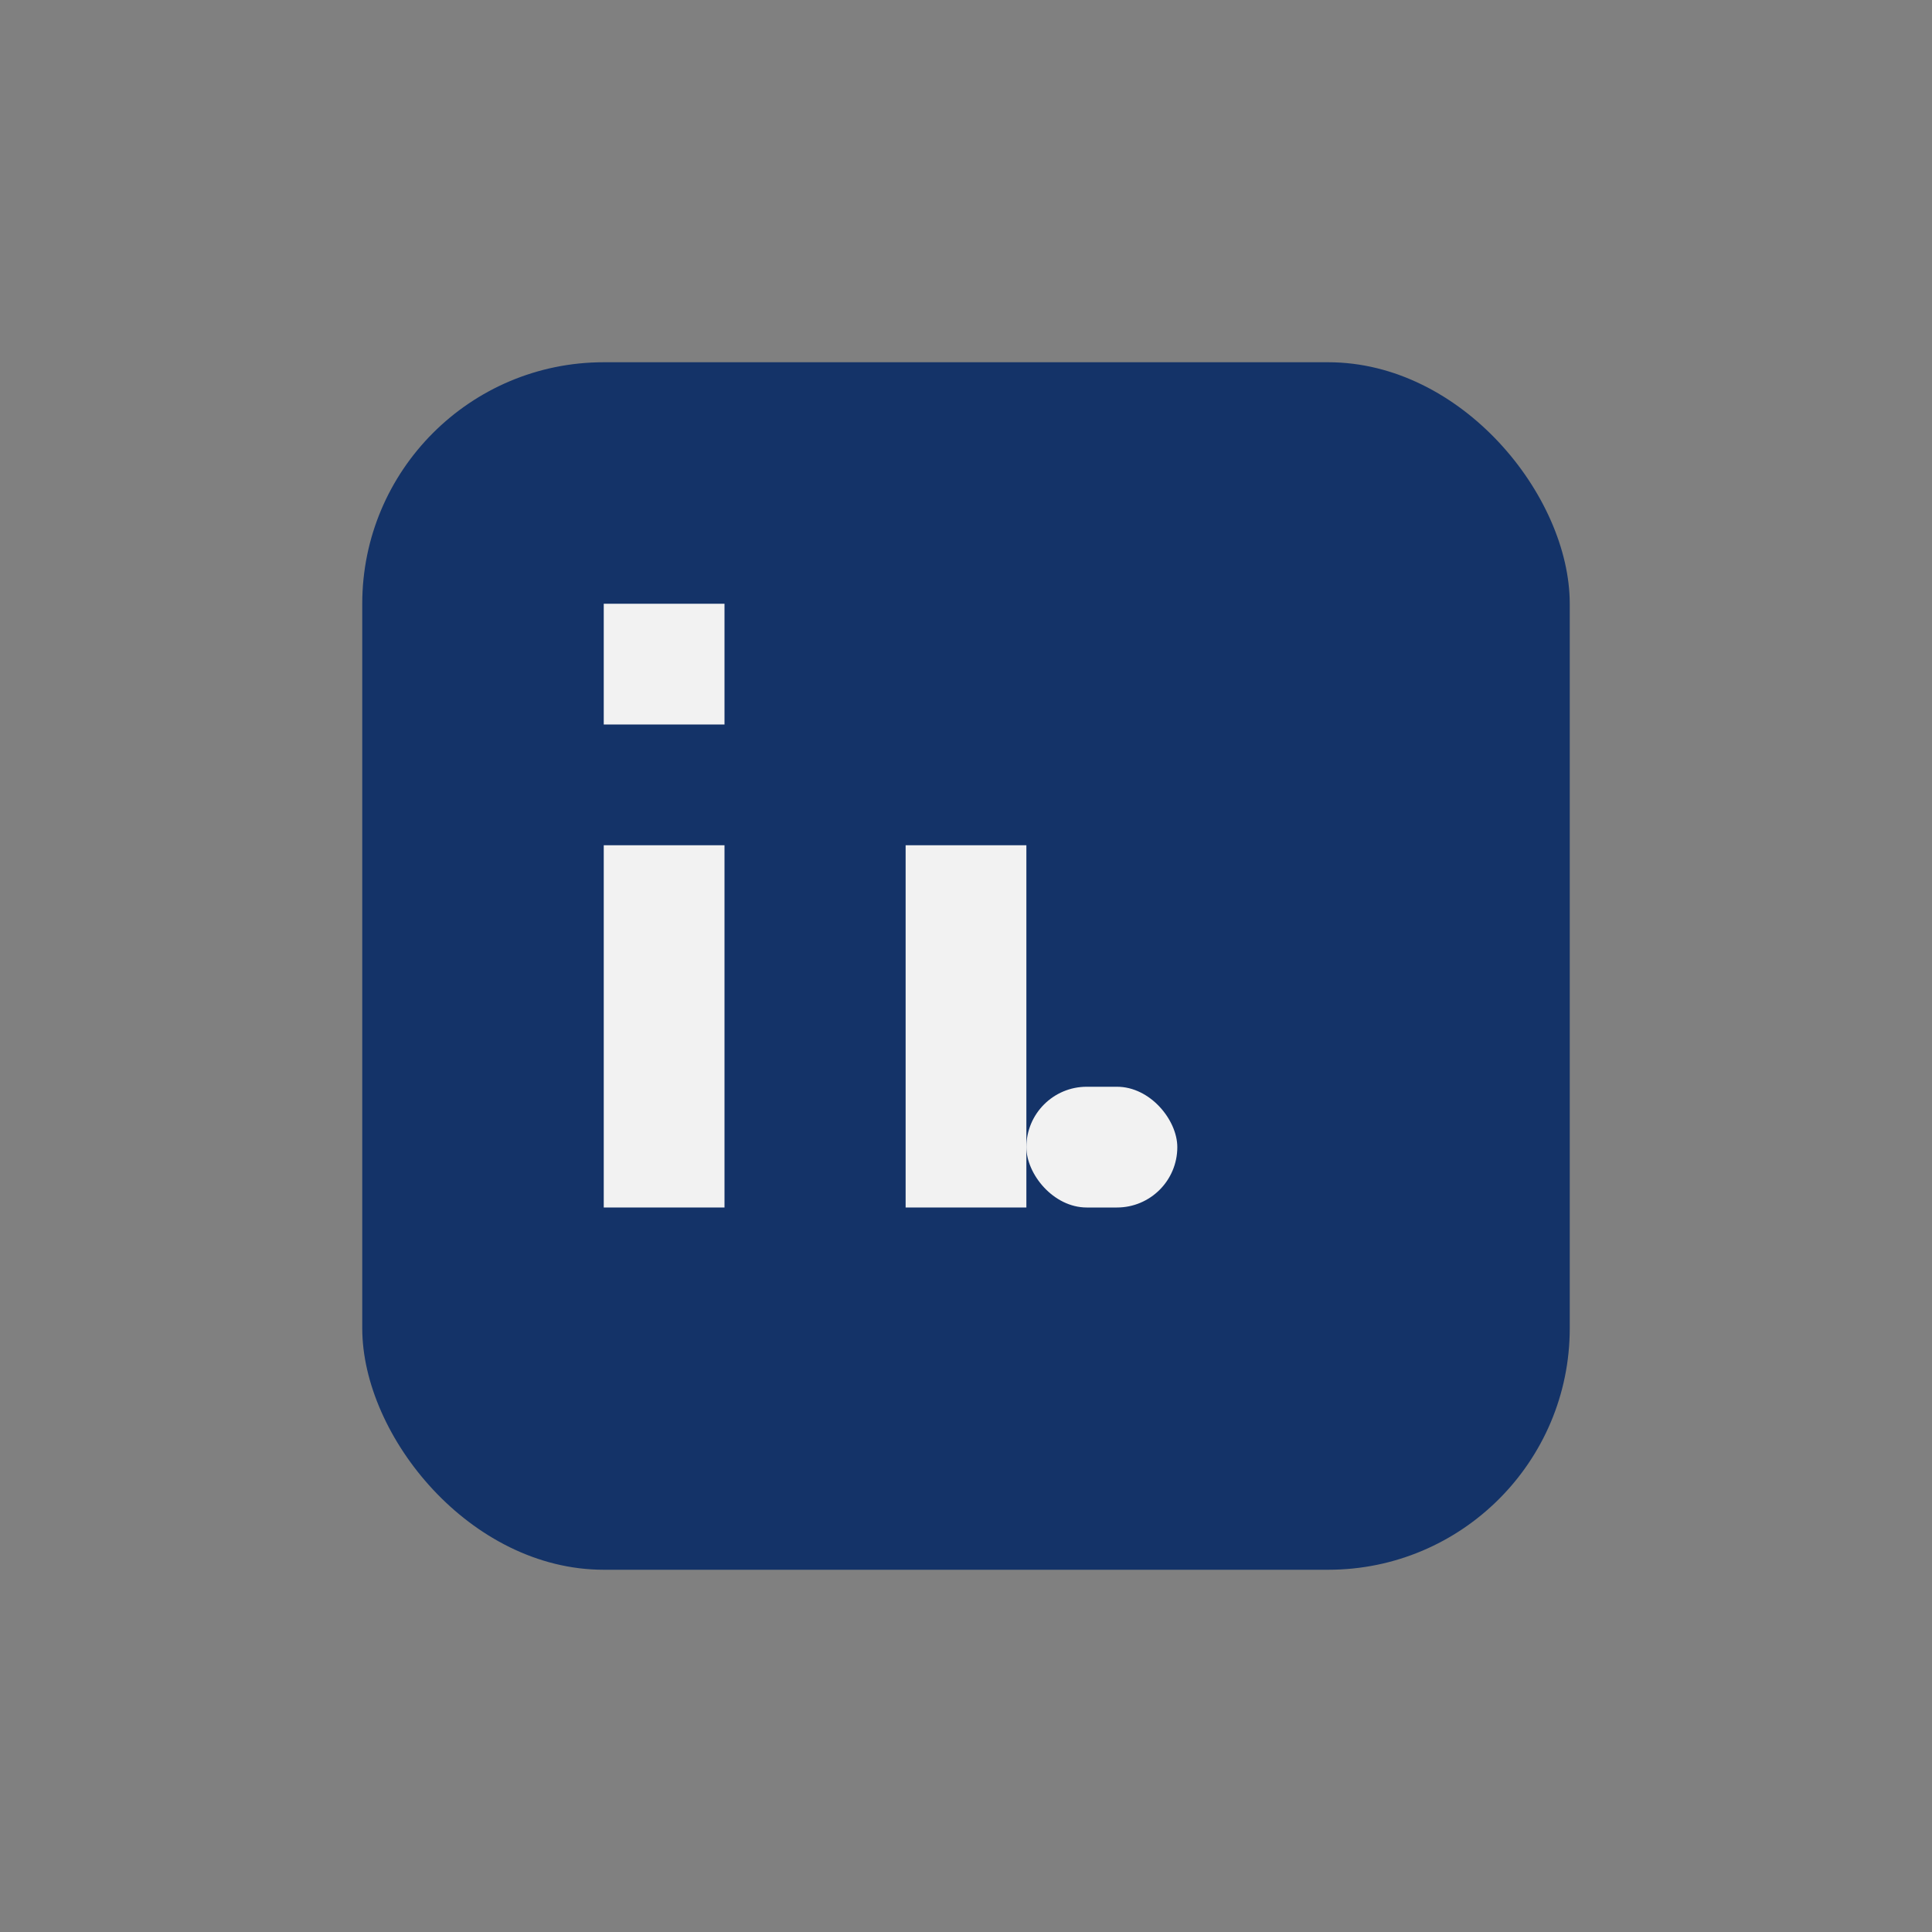
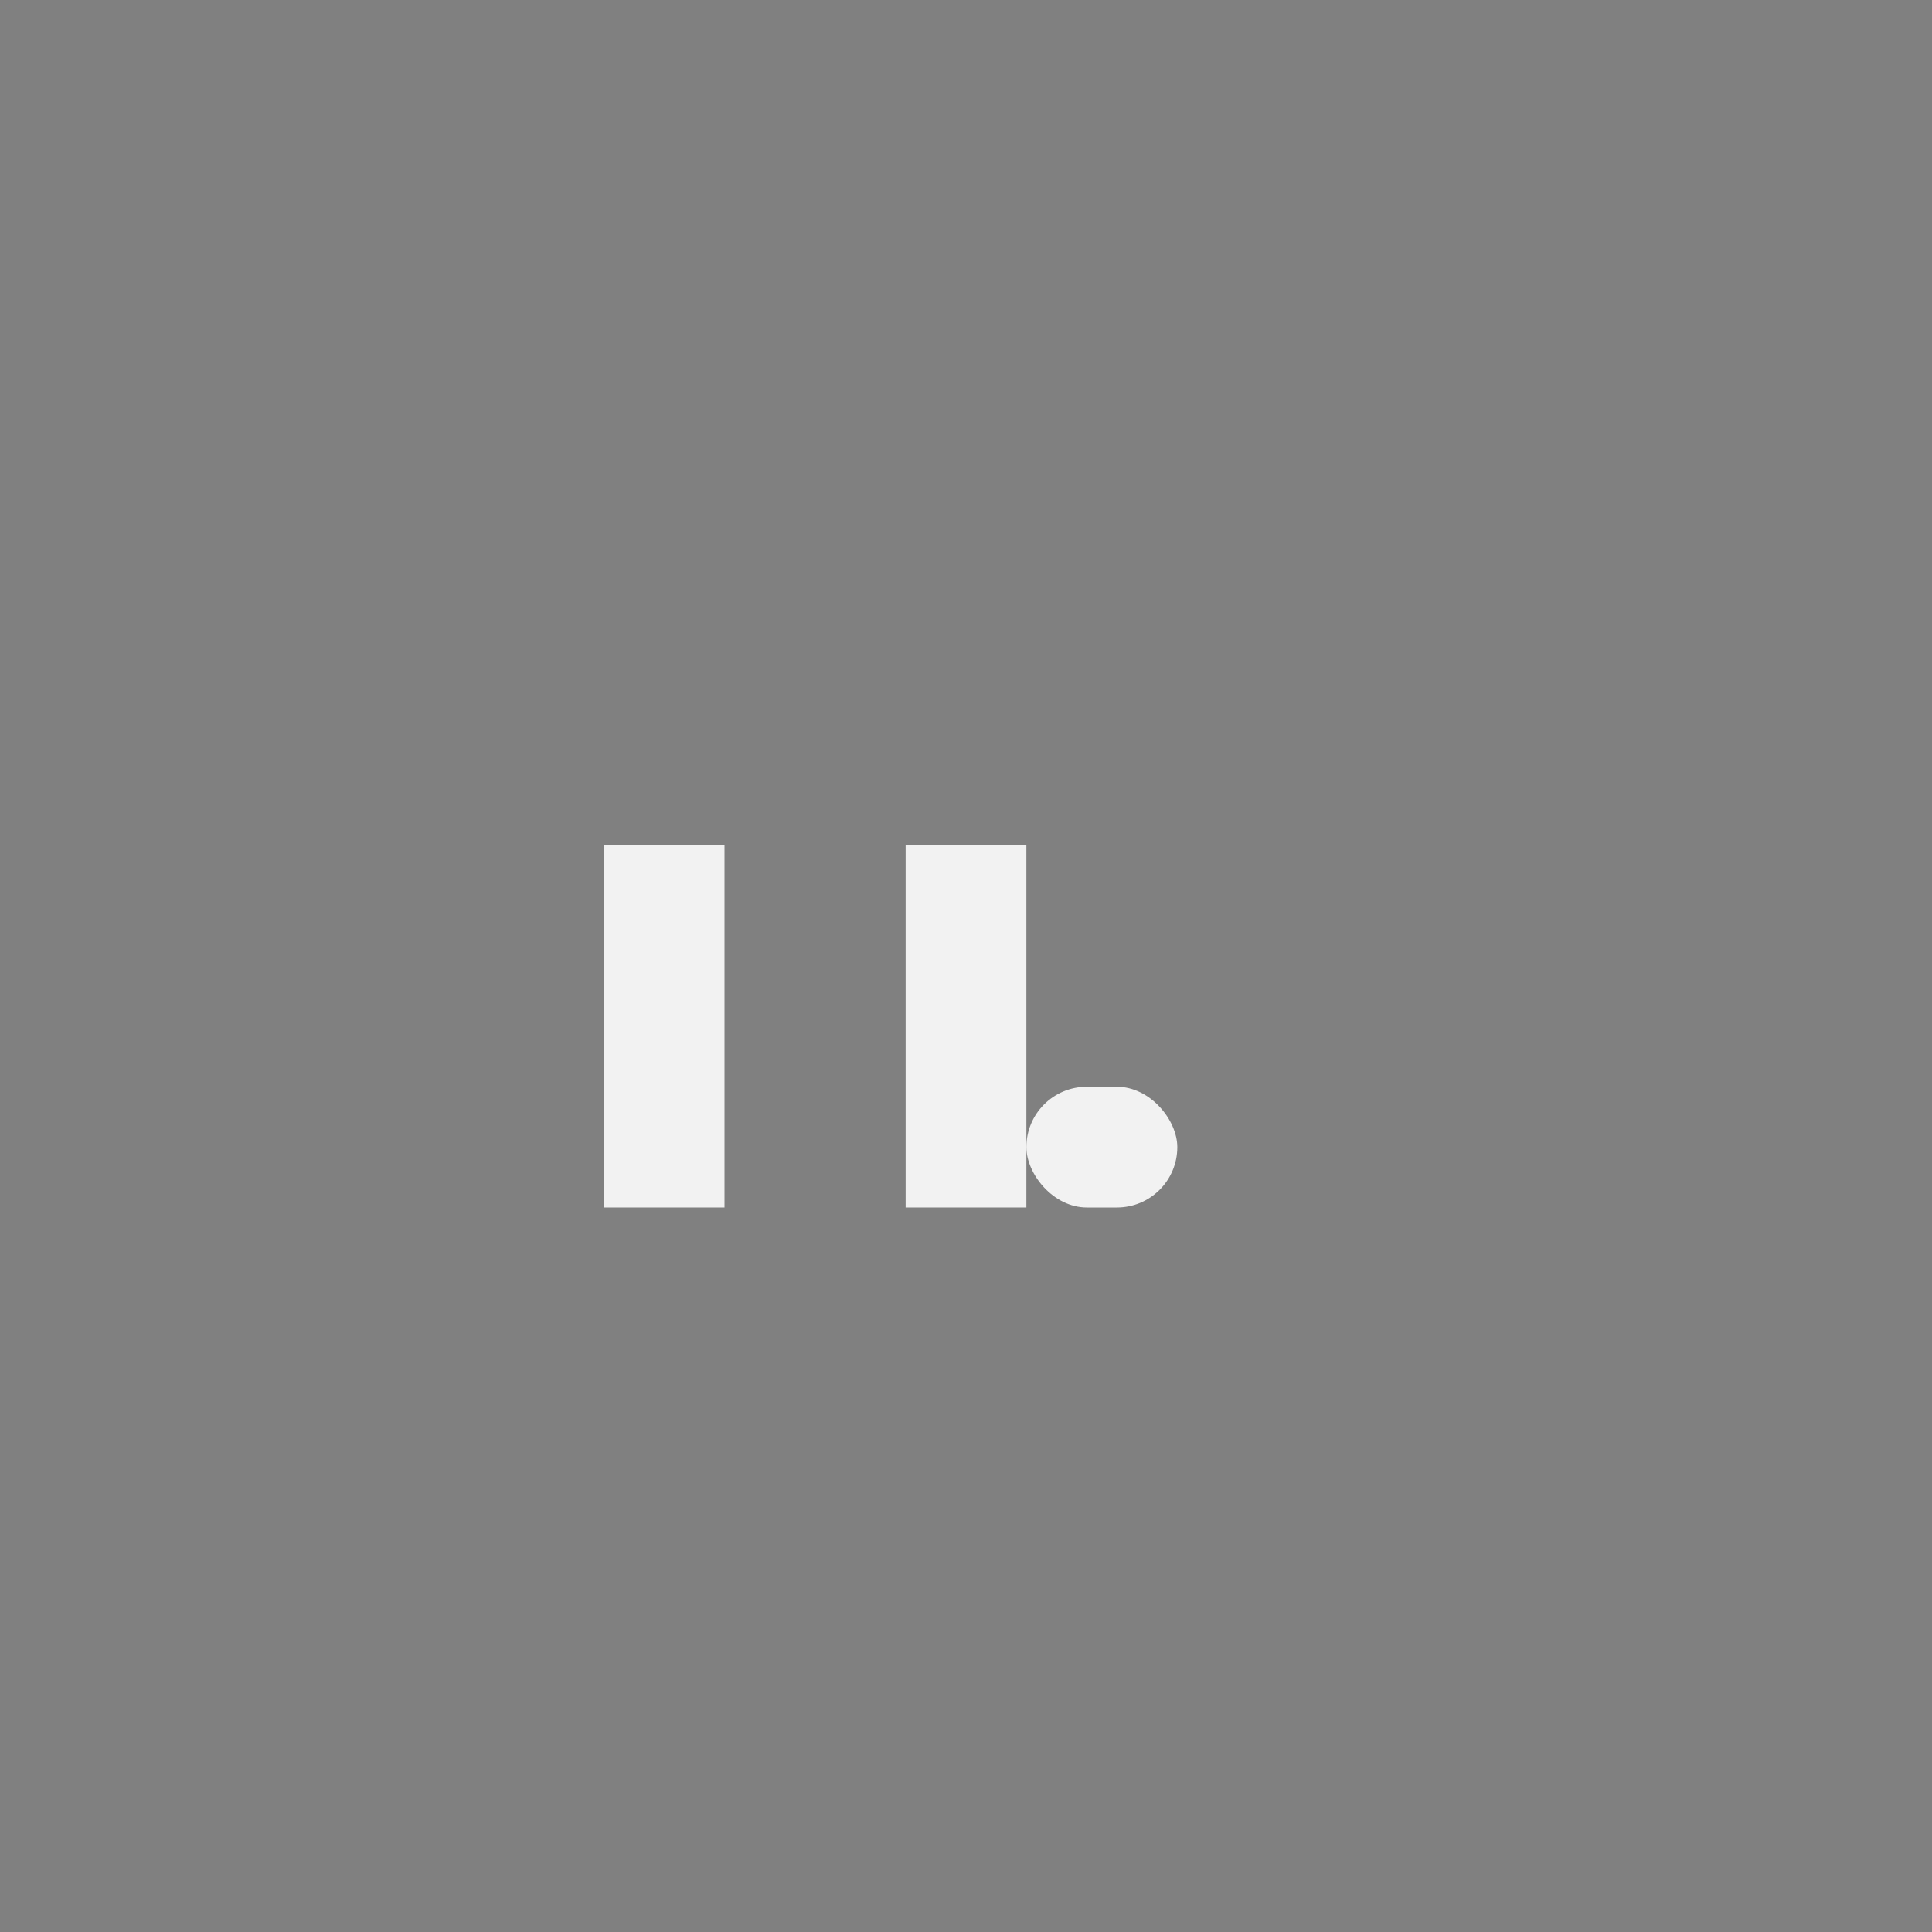
<svg xmlns="http://www.w3.org/2000/svg" width="32" height="32" viewBox="0 0 32 32">
  <rect x="0" y="0" width="32" height="32" fill="#808080" stroke="none" />
-   <rect x="6" y="6" width="20" height="20" rx="4" fill="#143368" />
  <rect x="10" y="14" width="2" height="6" fill="#F2F2F2" />
-   <rect x="10" y="10" width="2" height="2" fill="#F2F2F2" />
  <rect x="15" y="14" width="2" height="6" fill="#F2F2F2" />
  <rect x="17" y="18" width="2.5" height="2" rx="1" fill="#F2F2F2" />
</svg>